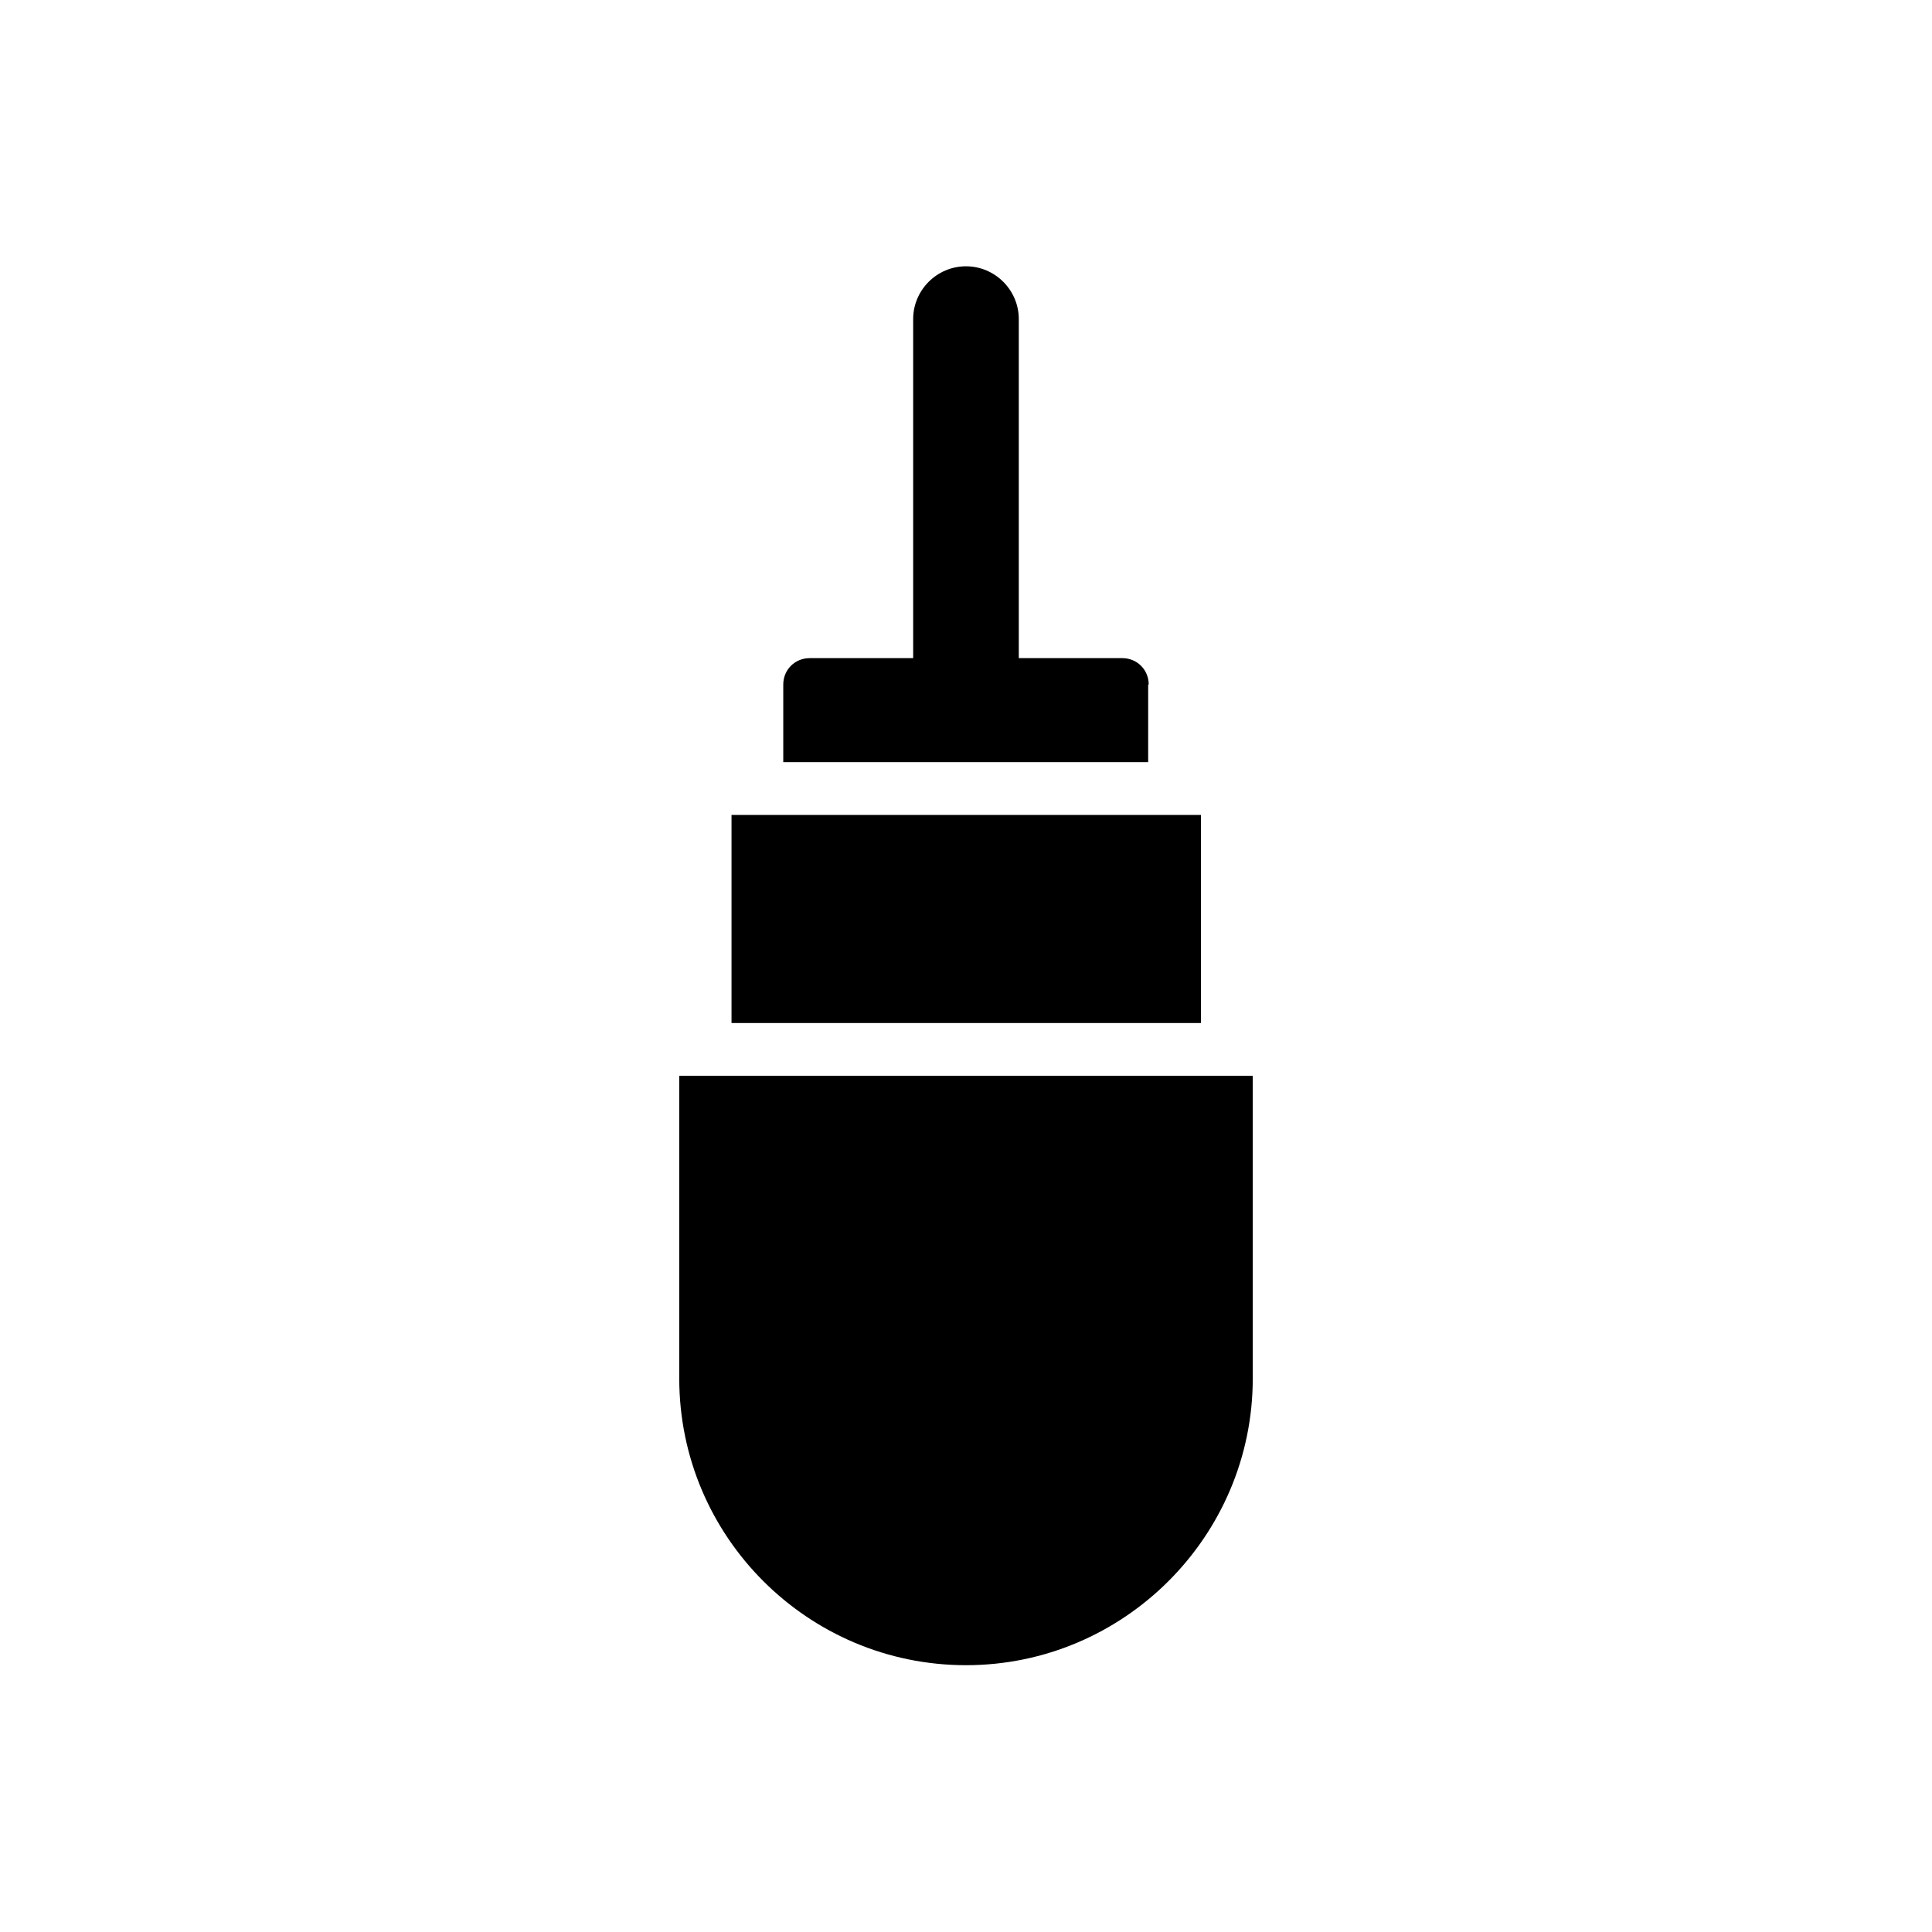
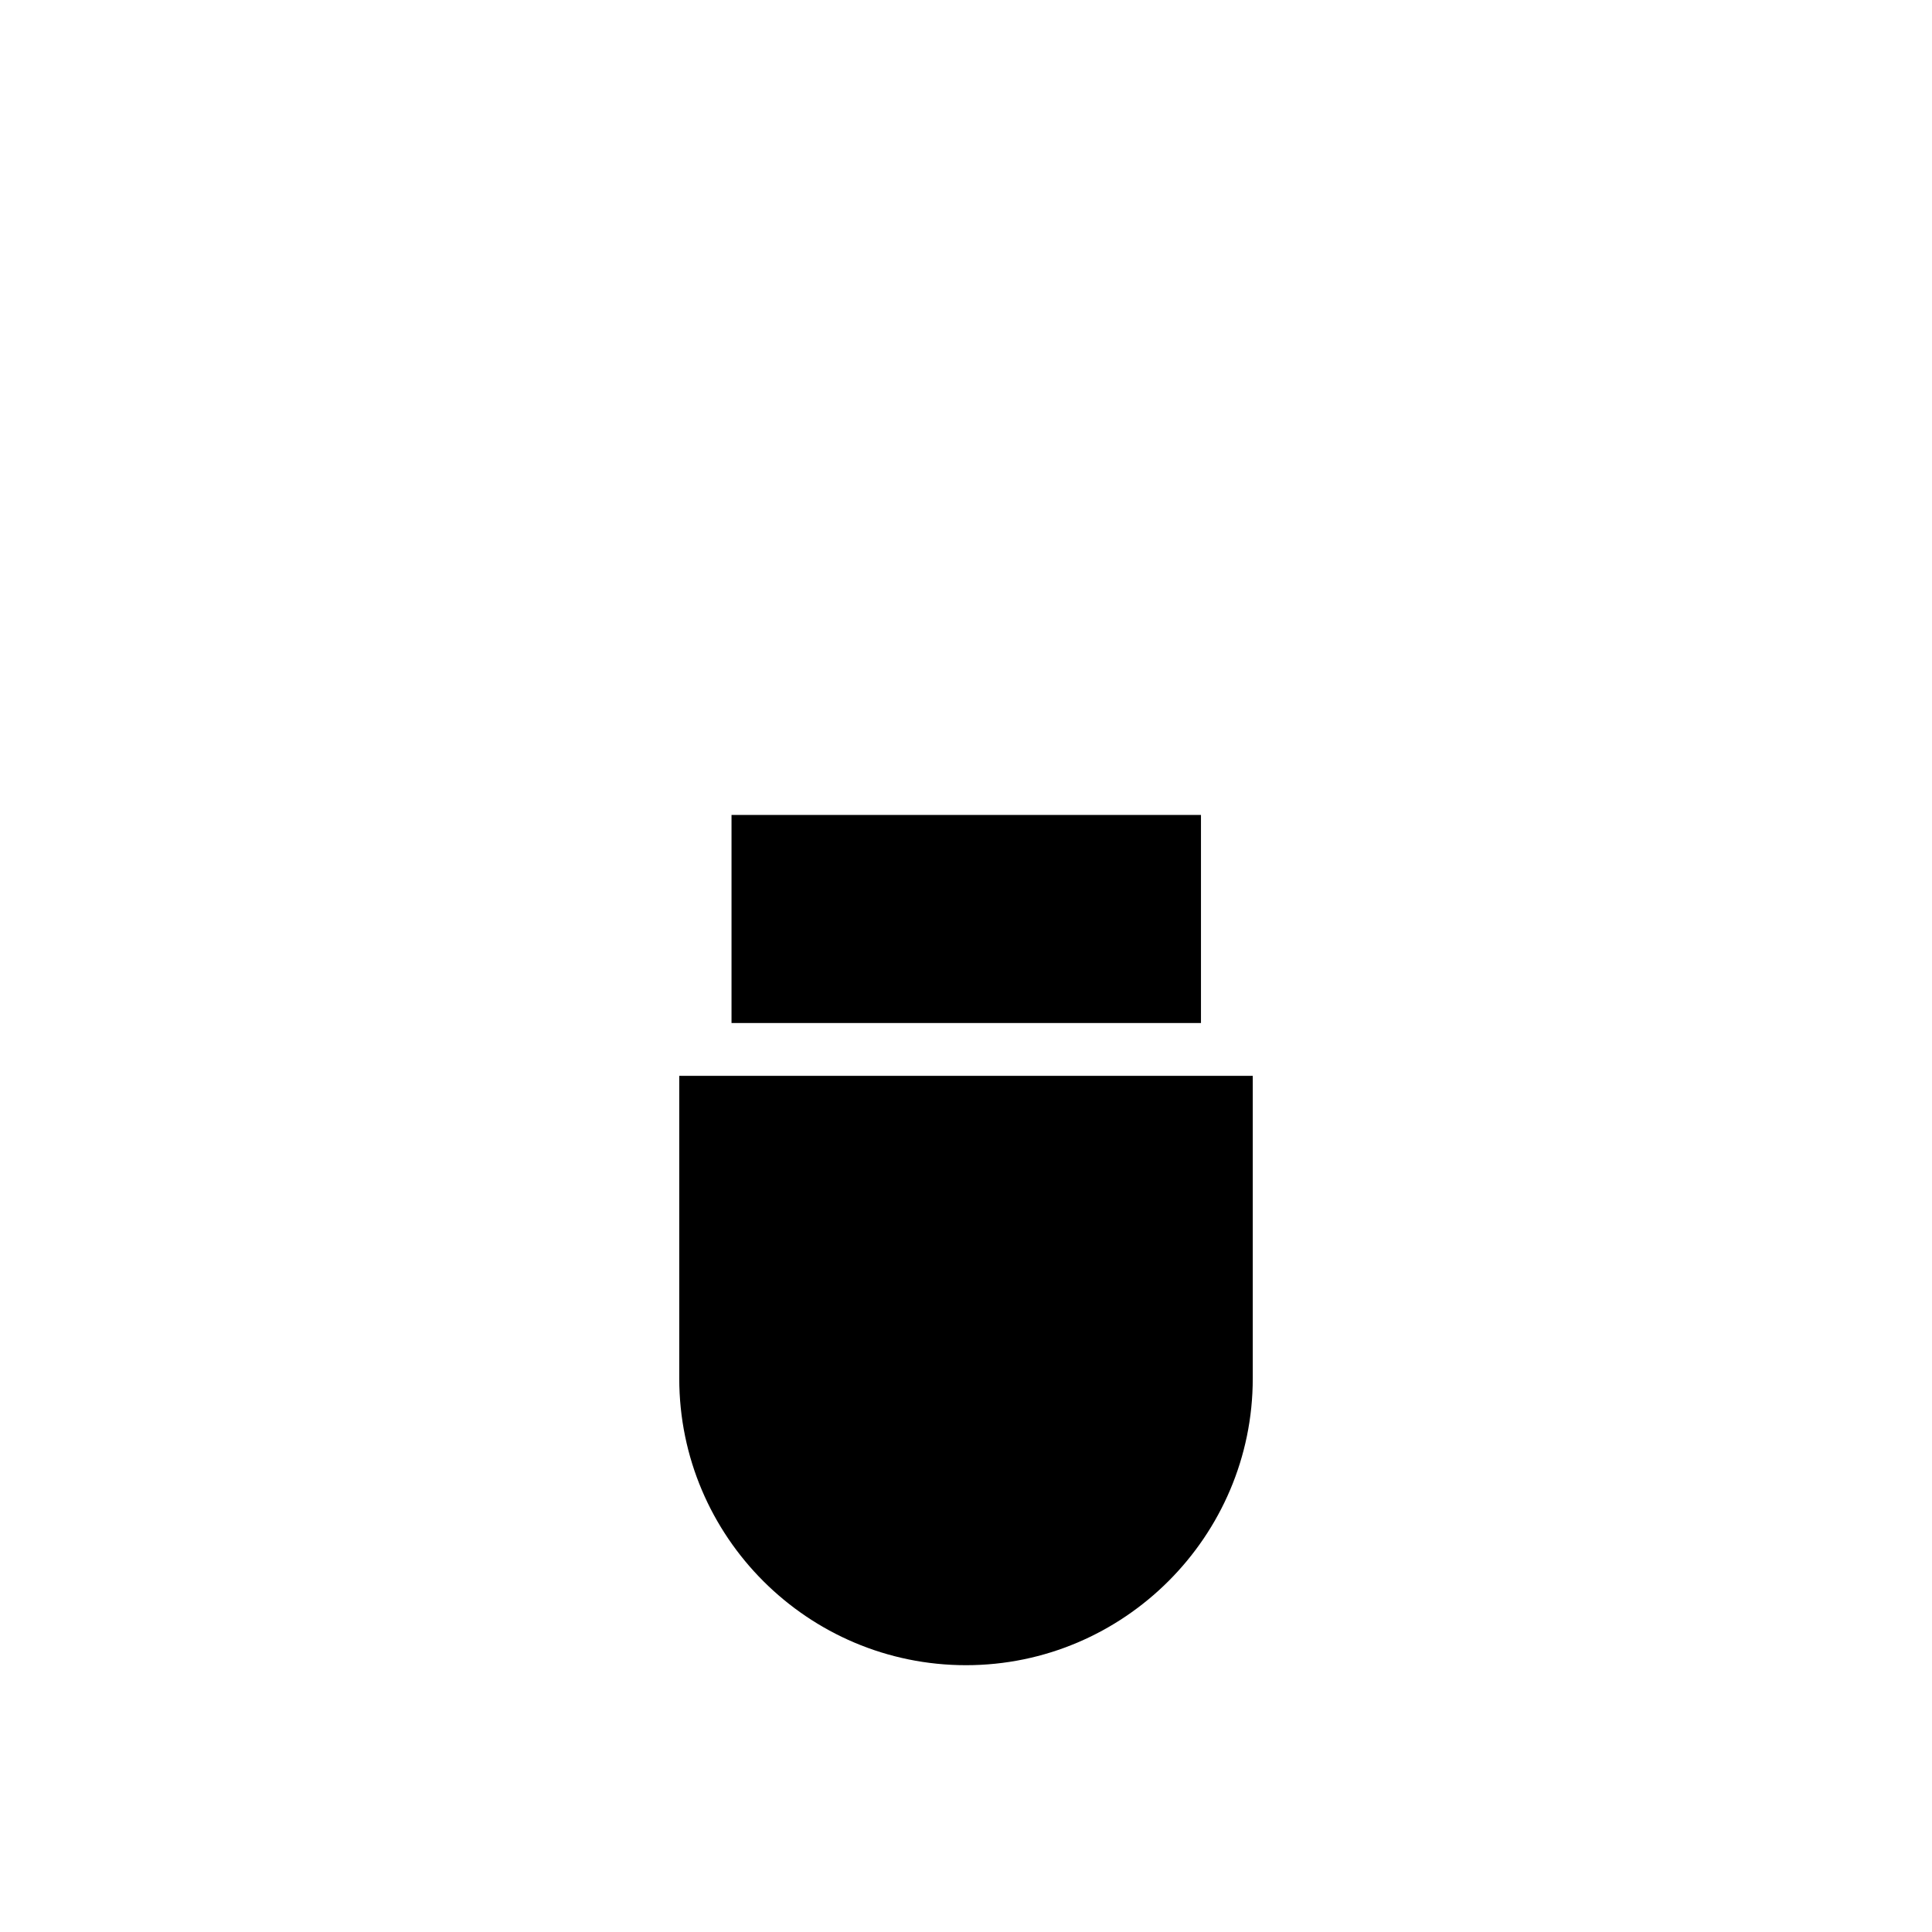
<svg xmlns="http://www.w3.org/2000/svg" fill="#000000" width="800px" height="800px" version="1.1" viewBox="144 144 512 512">
  <g>
    <path d="m337.86 359.97h124.41v55.141h-124.41z" />
-     <path d="m448.42 325.41c0-3.918-3.078-6.996-6.996-6.996h-27.434v-89.848c0-7.695-6.297-13.996-13.996-13.996-7.695 0-13.996 6.297-13.996 13.996v89.848h-27.43c-3.918 0-6.996 3.078-6.996 6.996v20.57h96.703l0.004-20.57z" />
    <path d="m324.01 429.11v80.191c0 41.984 34.148 75.992 75.992 75.992s75.992-34.148 75.992-75.992v-80.191z" />
  </g>
</svg>